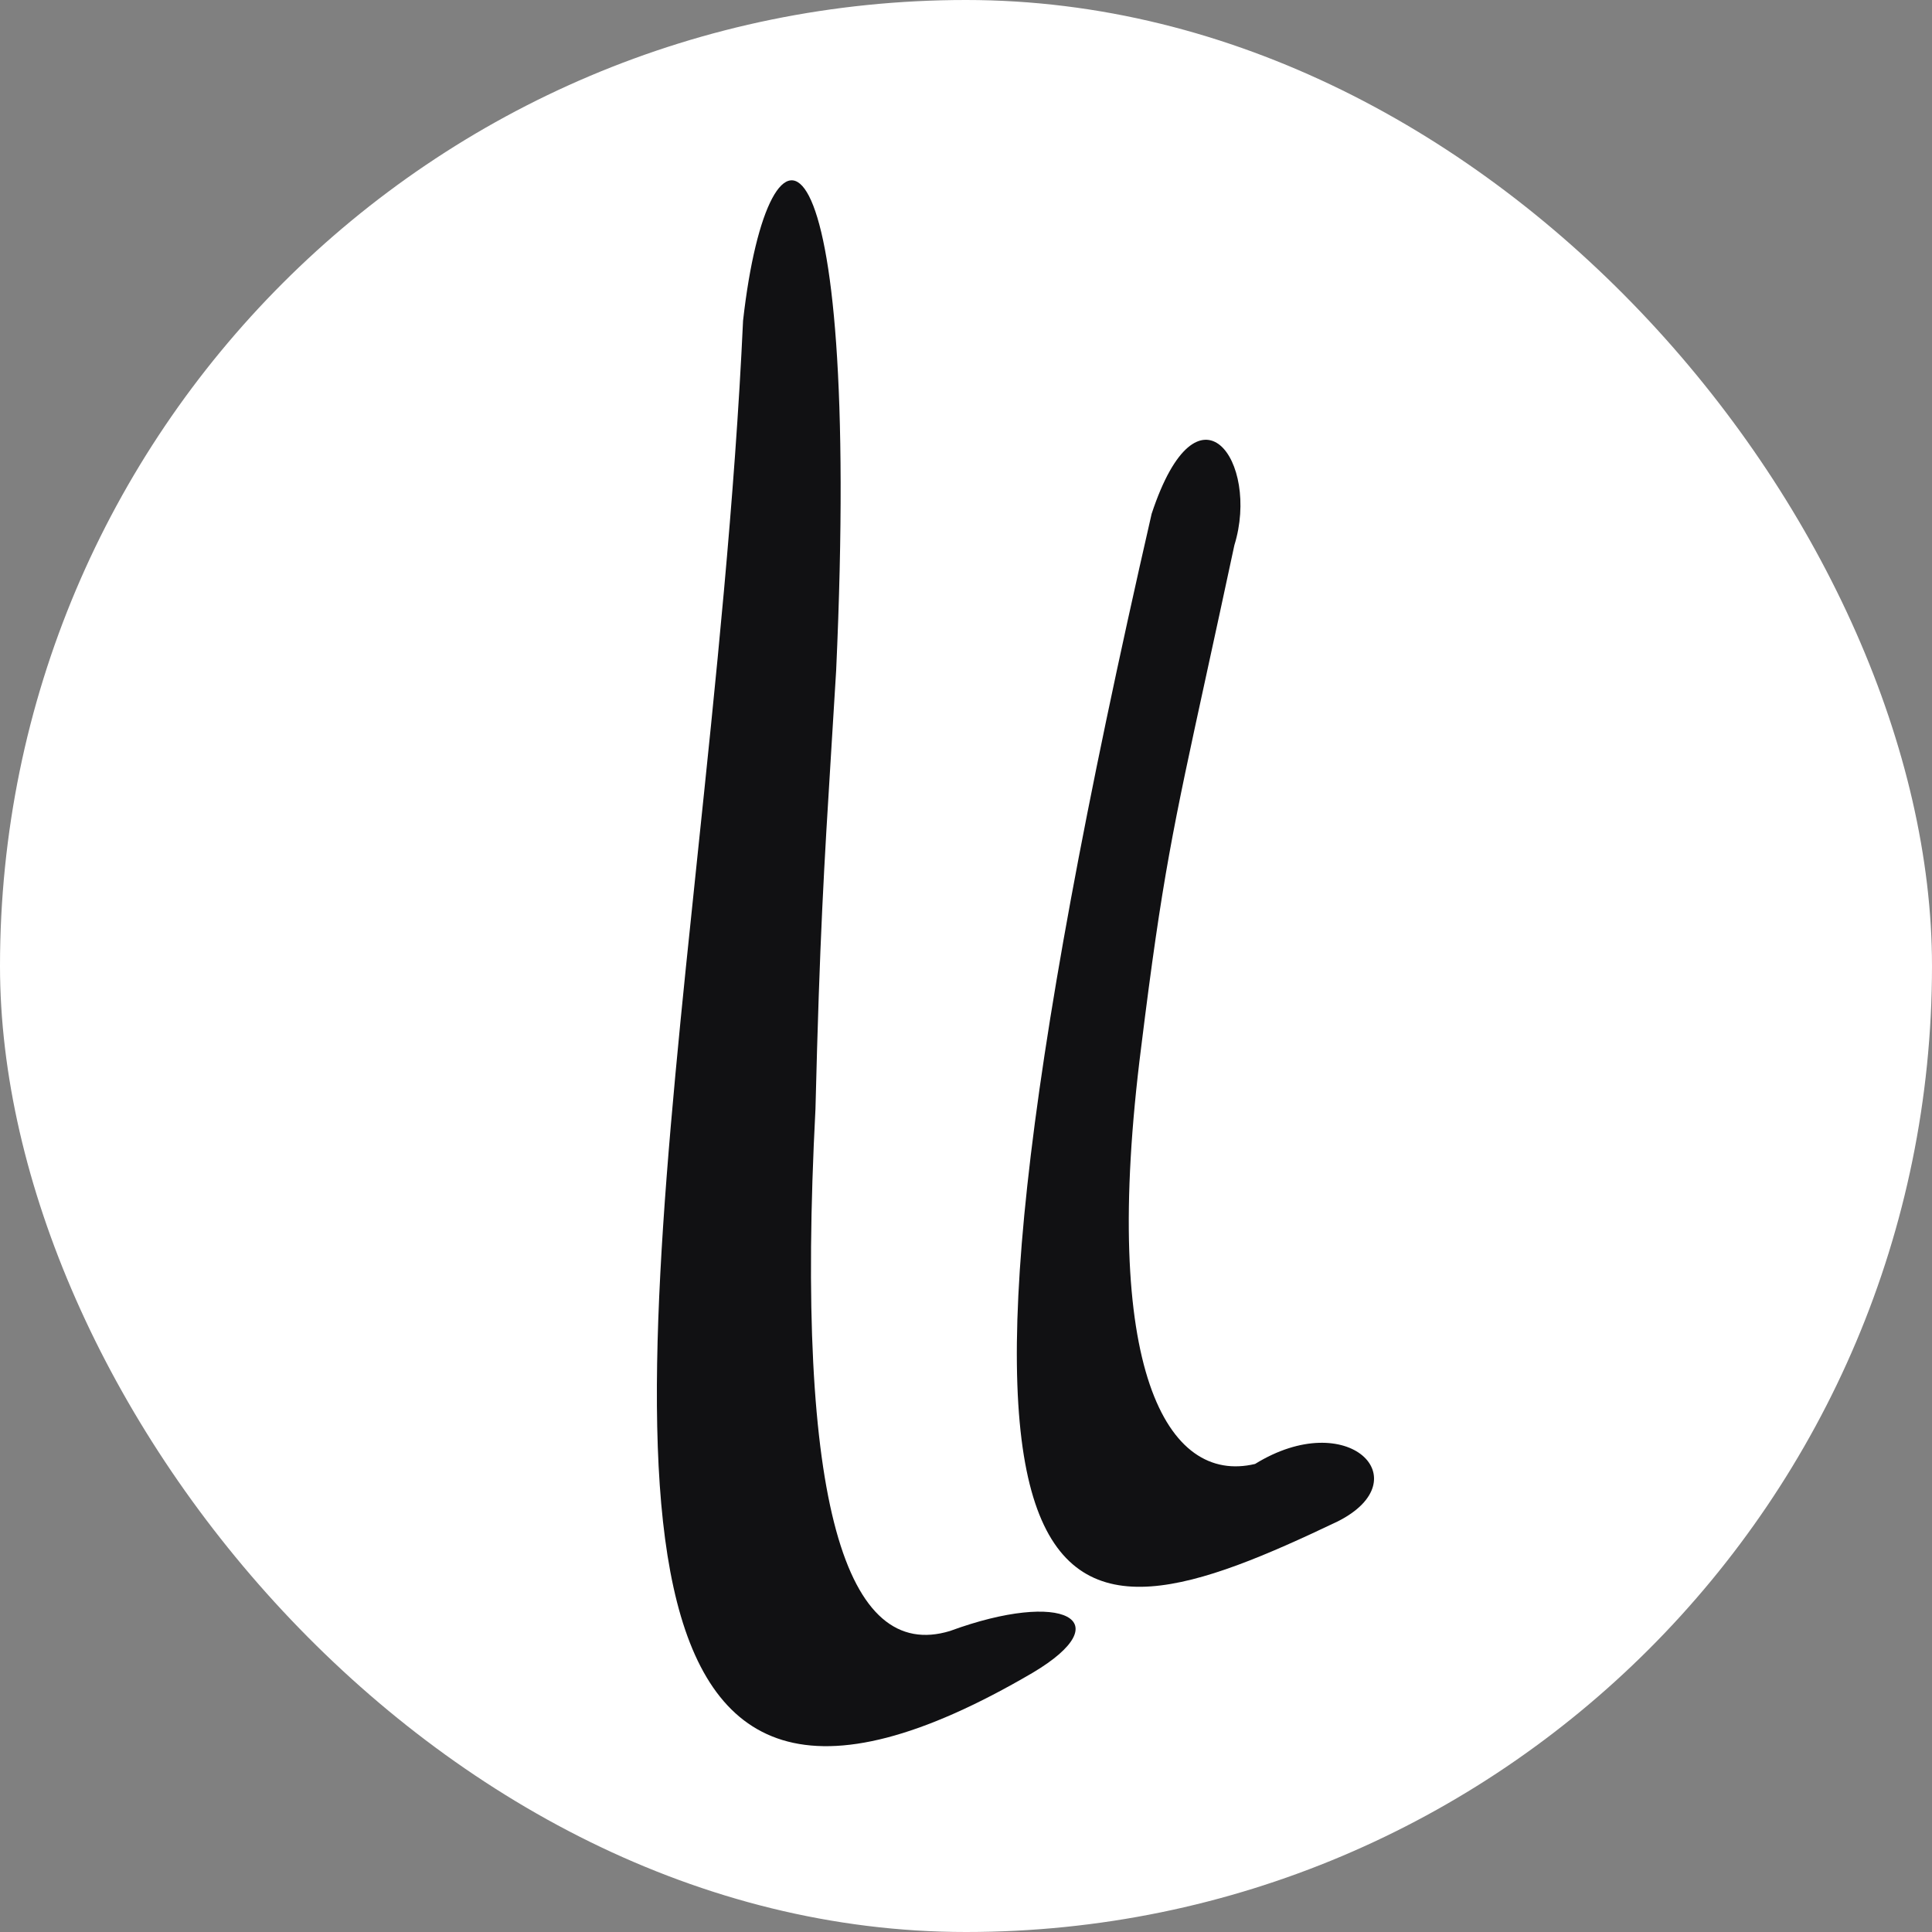
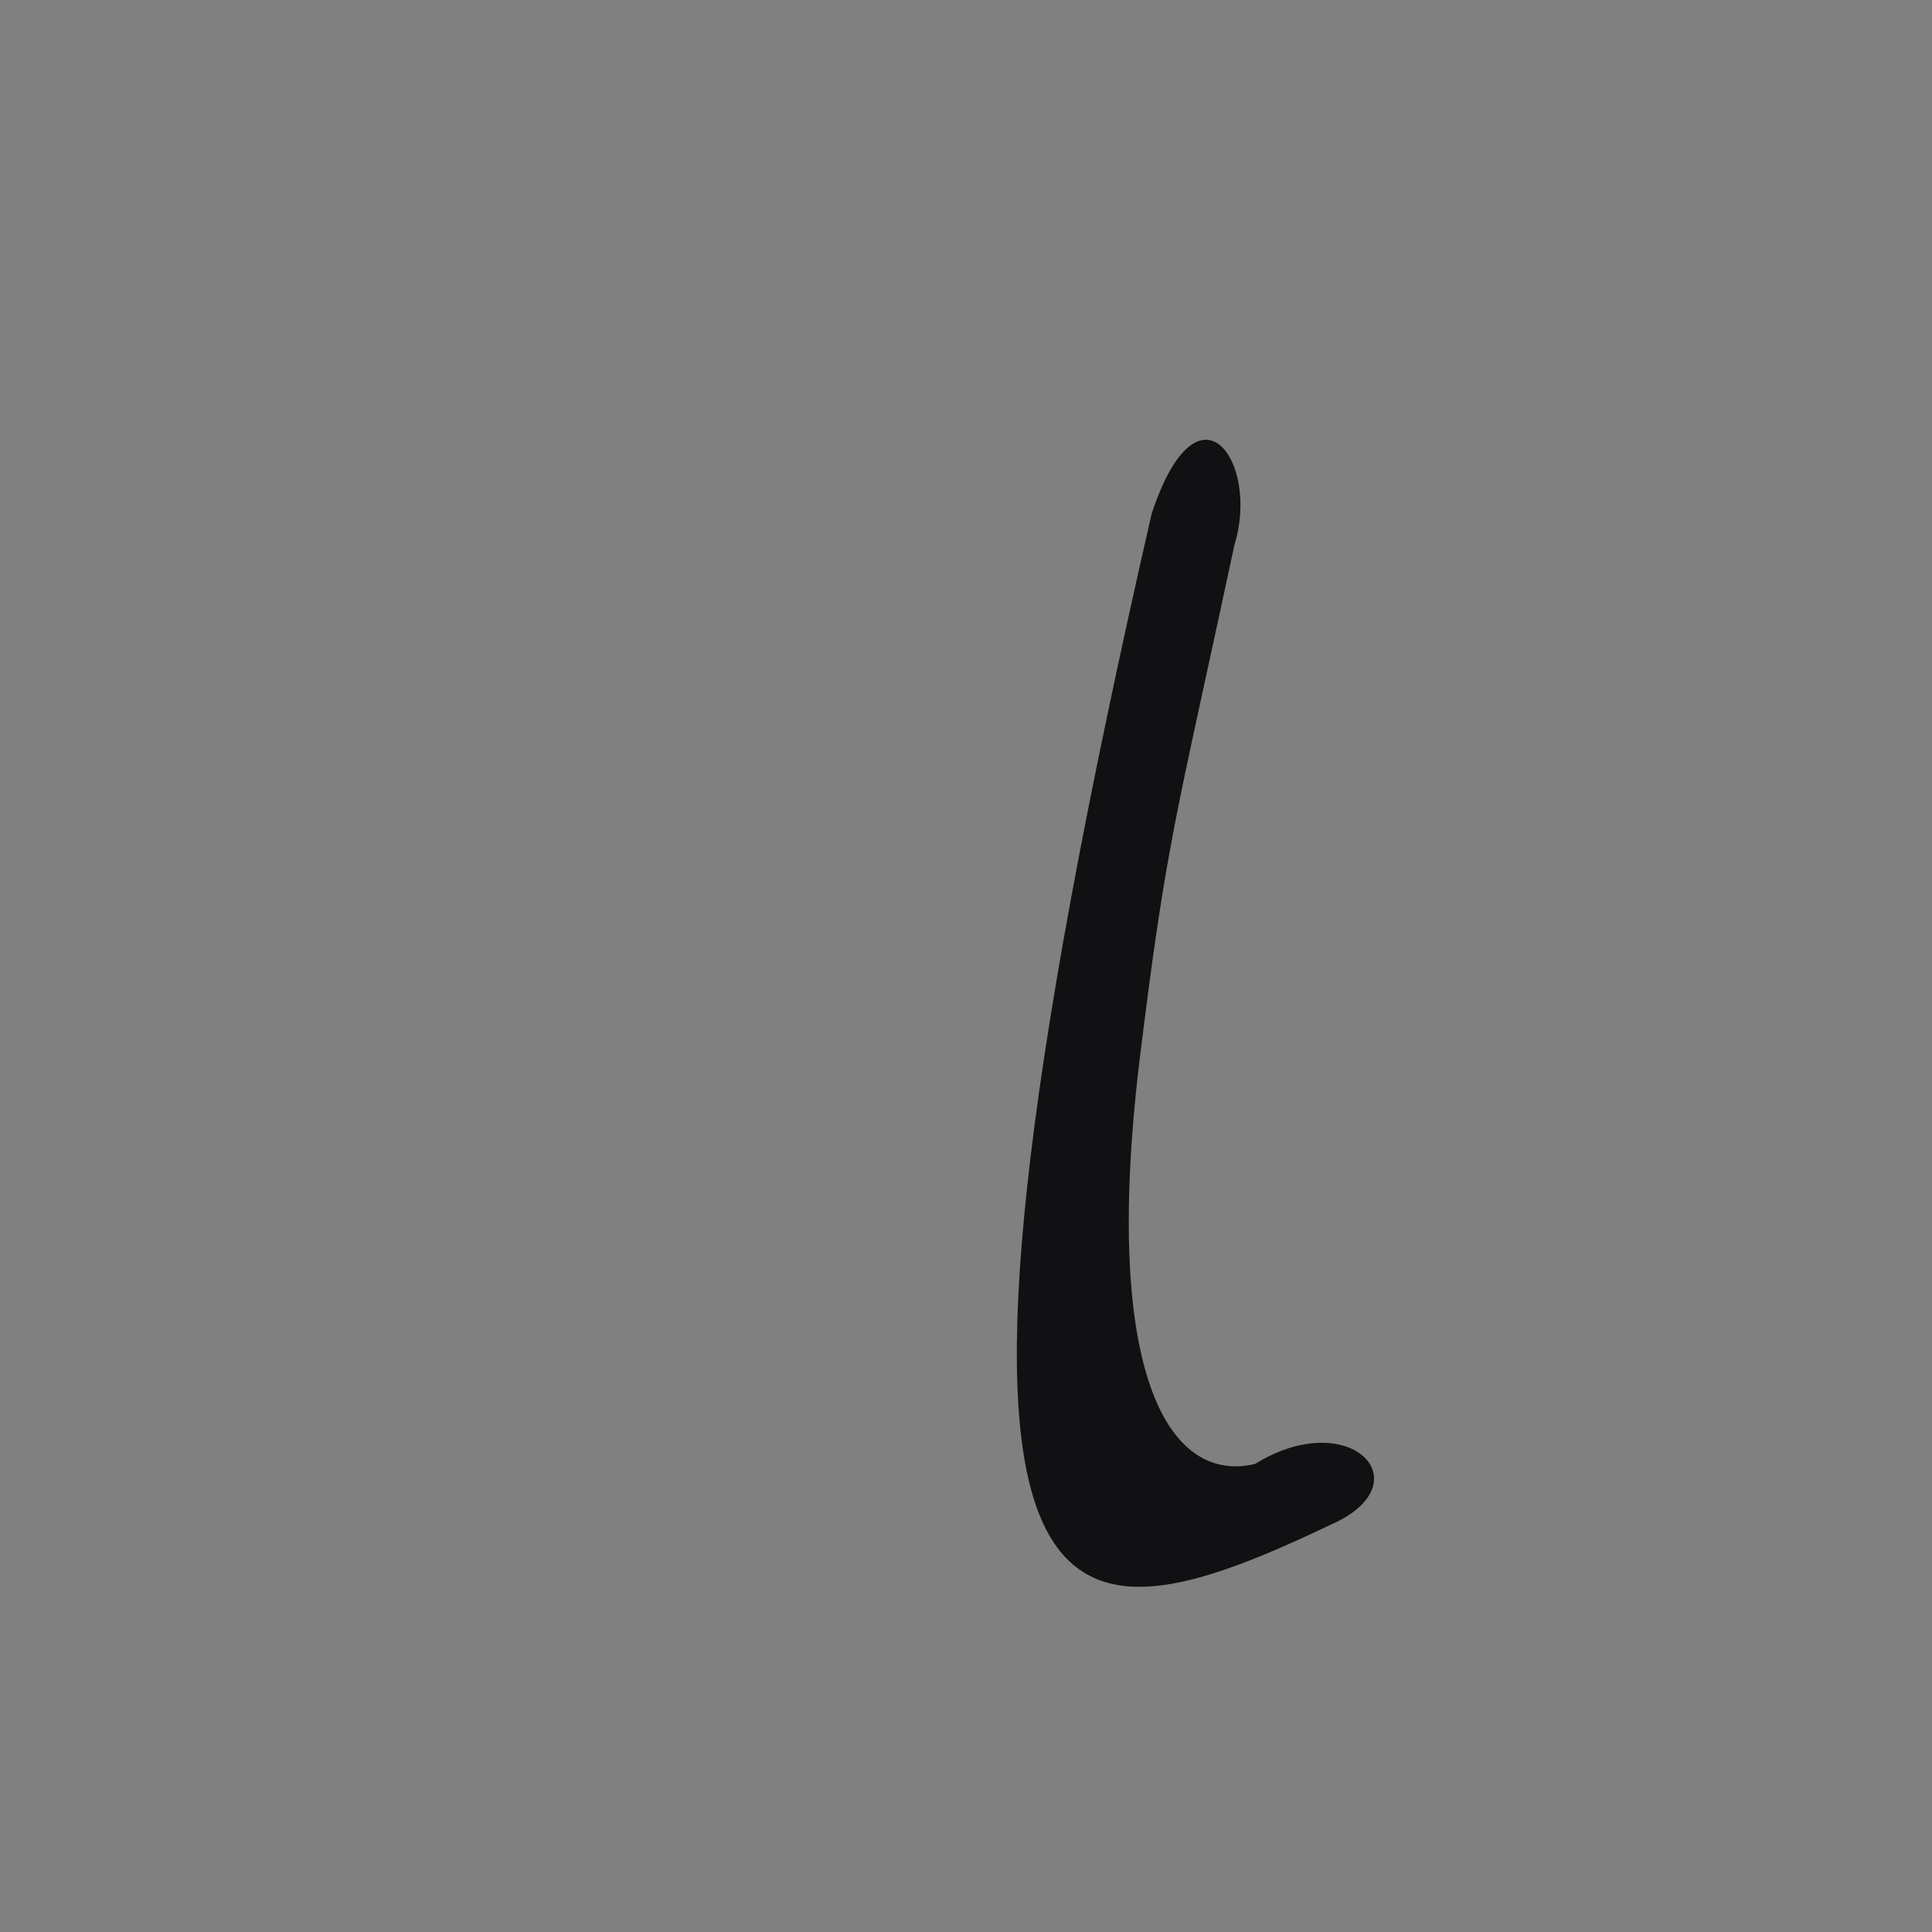
<svg xmlns="http://www.w3.org/2000/svg" width="150" height="150" viewBox="0 0 150 150" fill="none">
  <rect x="0" y="0" width="150" height="150" fill="#808080" stroke="none" />
-   <rect width="150" height="150" rx="75" fill="white" />
-   <path d="M63.313 86.1C61.706 116.904 65.722 129.063 73.752 126.631C82.586 123.388 87.003 125.82 80.177 129.873C45.371 150.263 49.289 112.872 54.141 66.552C55.559 53.023 57.056 38.732 57.691 24.897C59.699 7.064 66.926 7.874 64.919 52.053C64.781 54.352 64.655 56.386 64.538 58.263C63.978 67.308 63.645 72.673 63.313 86.1Z" fill="#111113" />
  <path d="M97.443 113.661C90.617 115.282 85.397 106.365 88.609 81.236C90.232 68.133 91.067 64.296 93.66 52.394L93.714 52.145C94.317 49.378 95.014 46.174 95.837 42.326C97.844 35.841 93.026 28.951 89.412 39.894C68.533 131.089 81.783 128.658 103.867 118.119C110.292 114.877 104.67 109.202 97.443 113.661Z" fill="#111113" />
</svg>